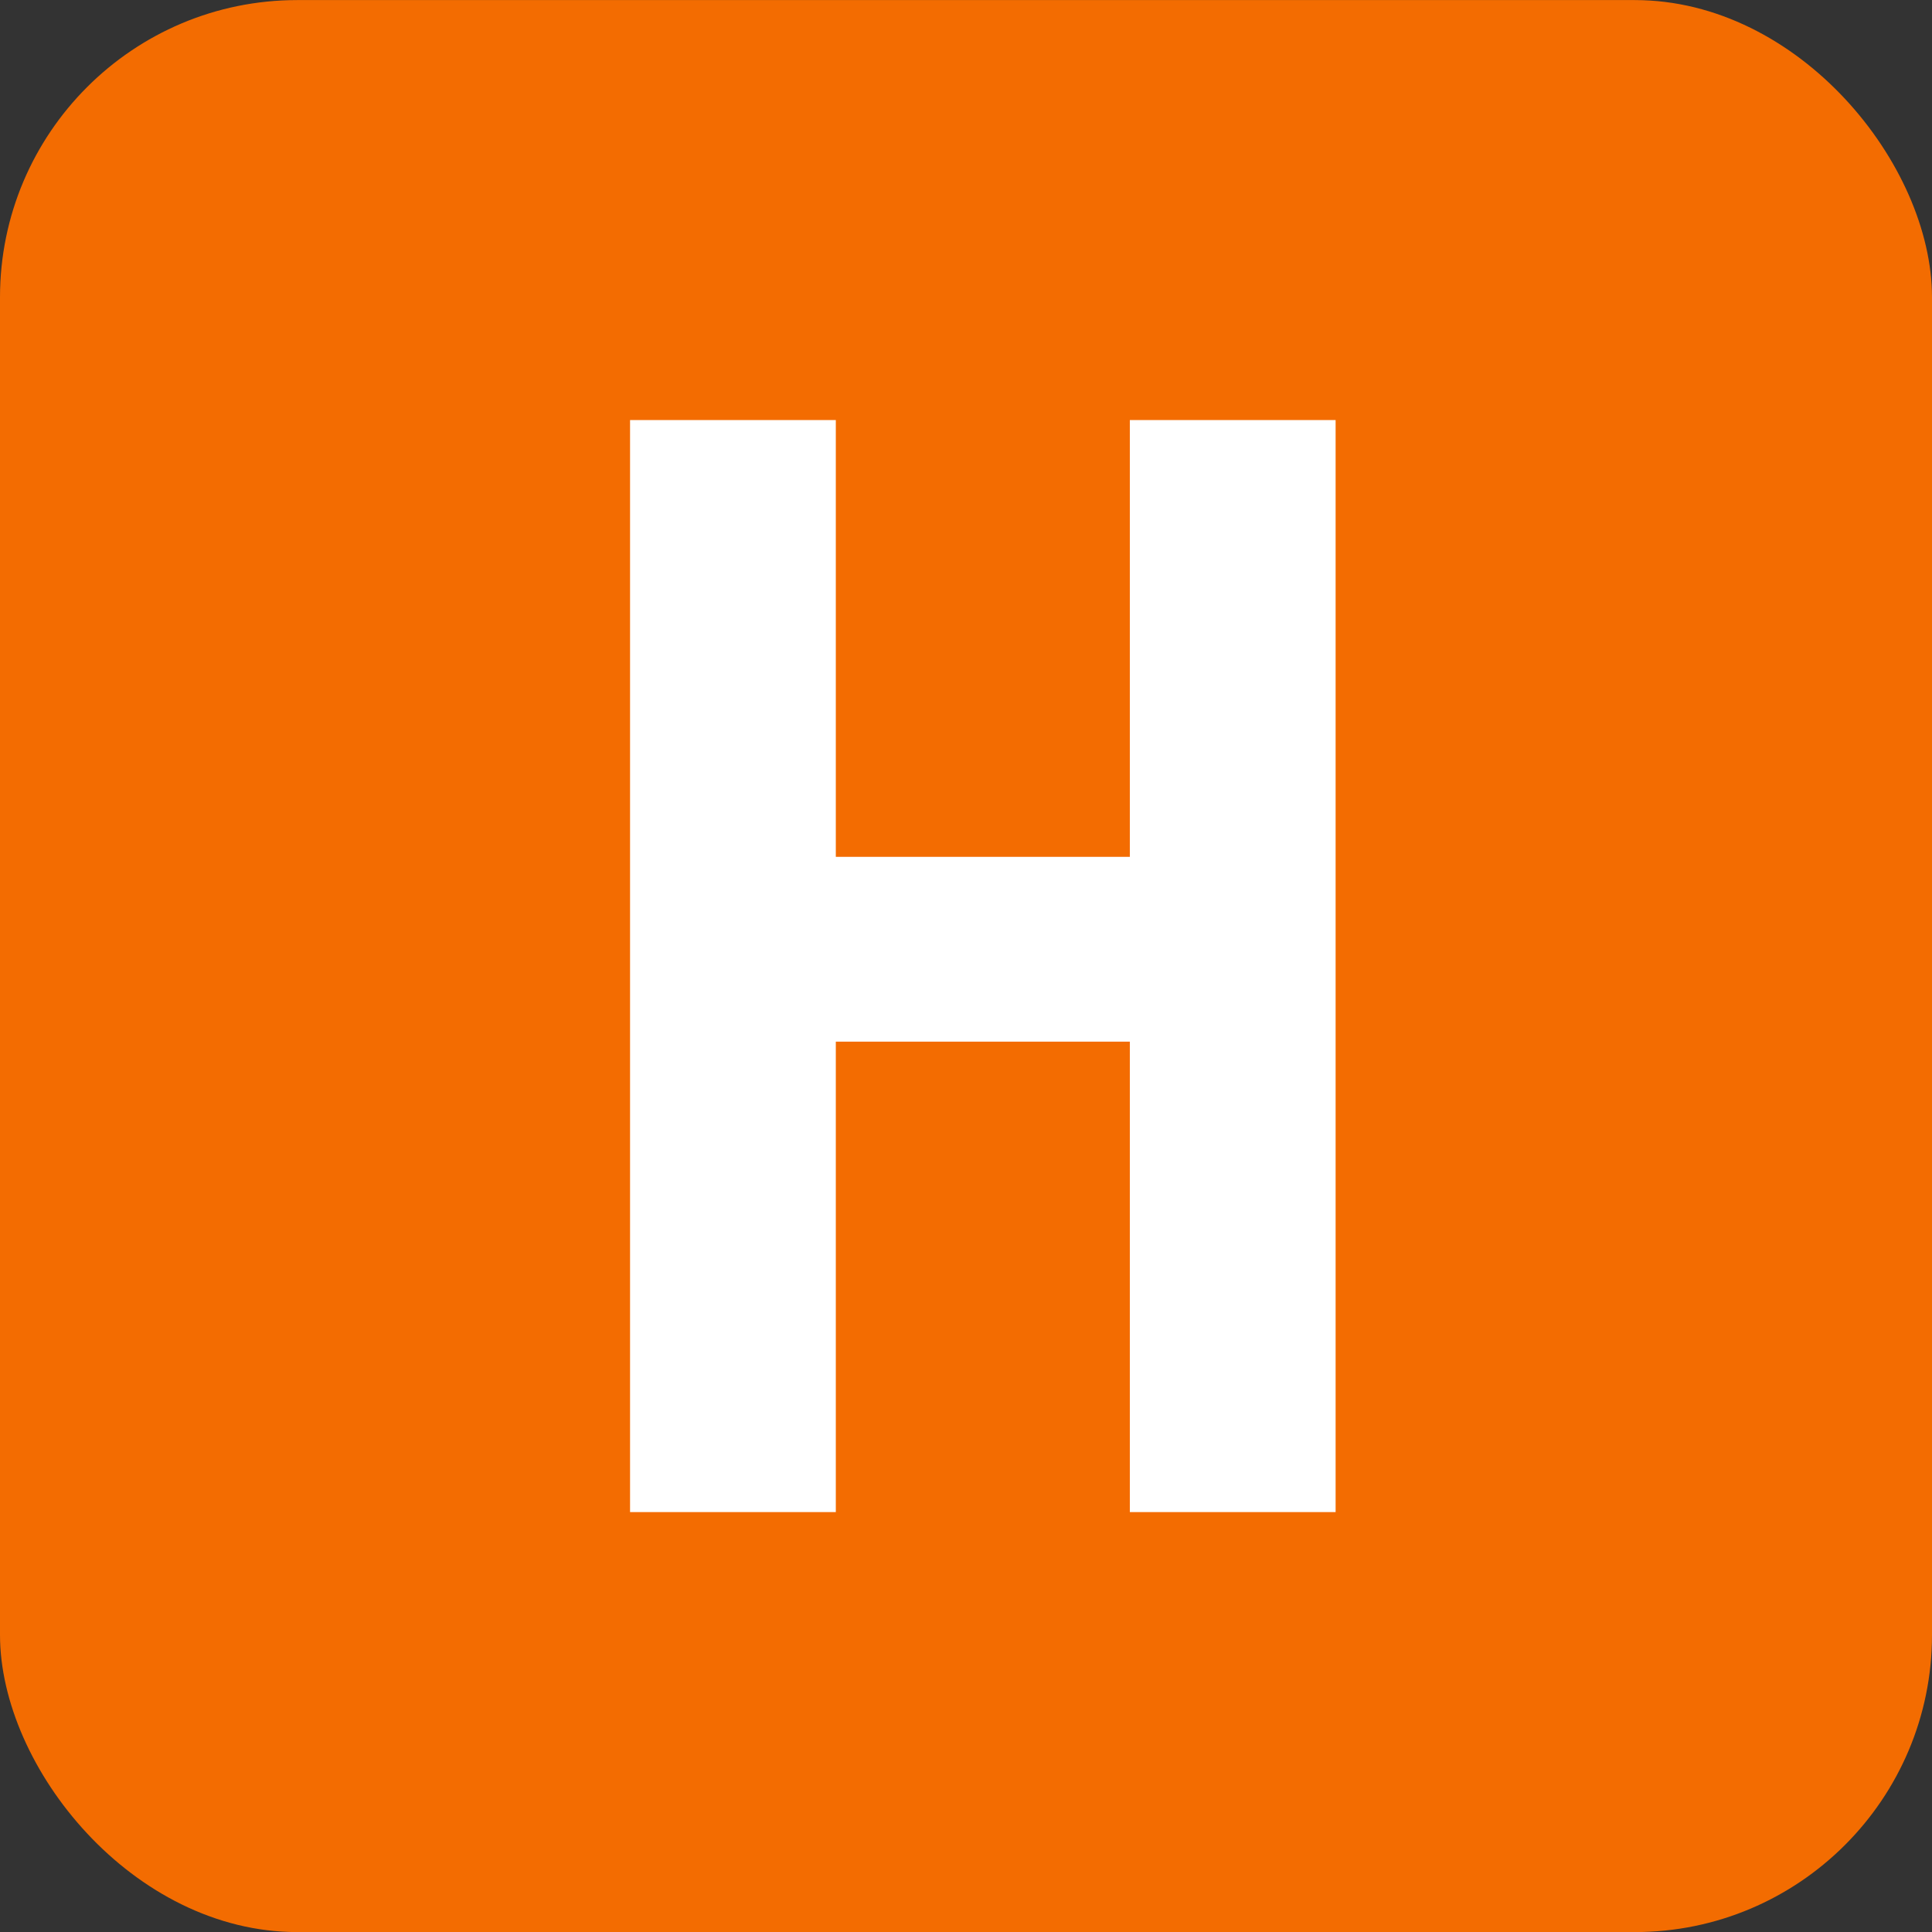
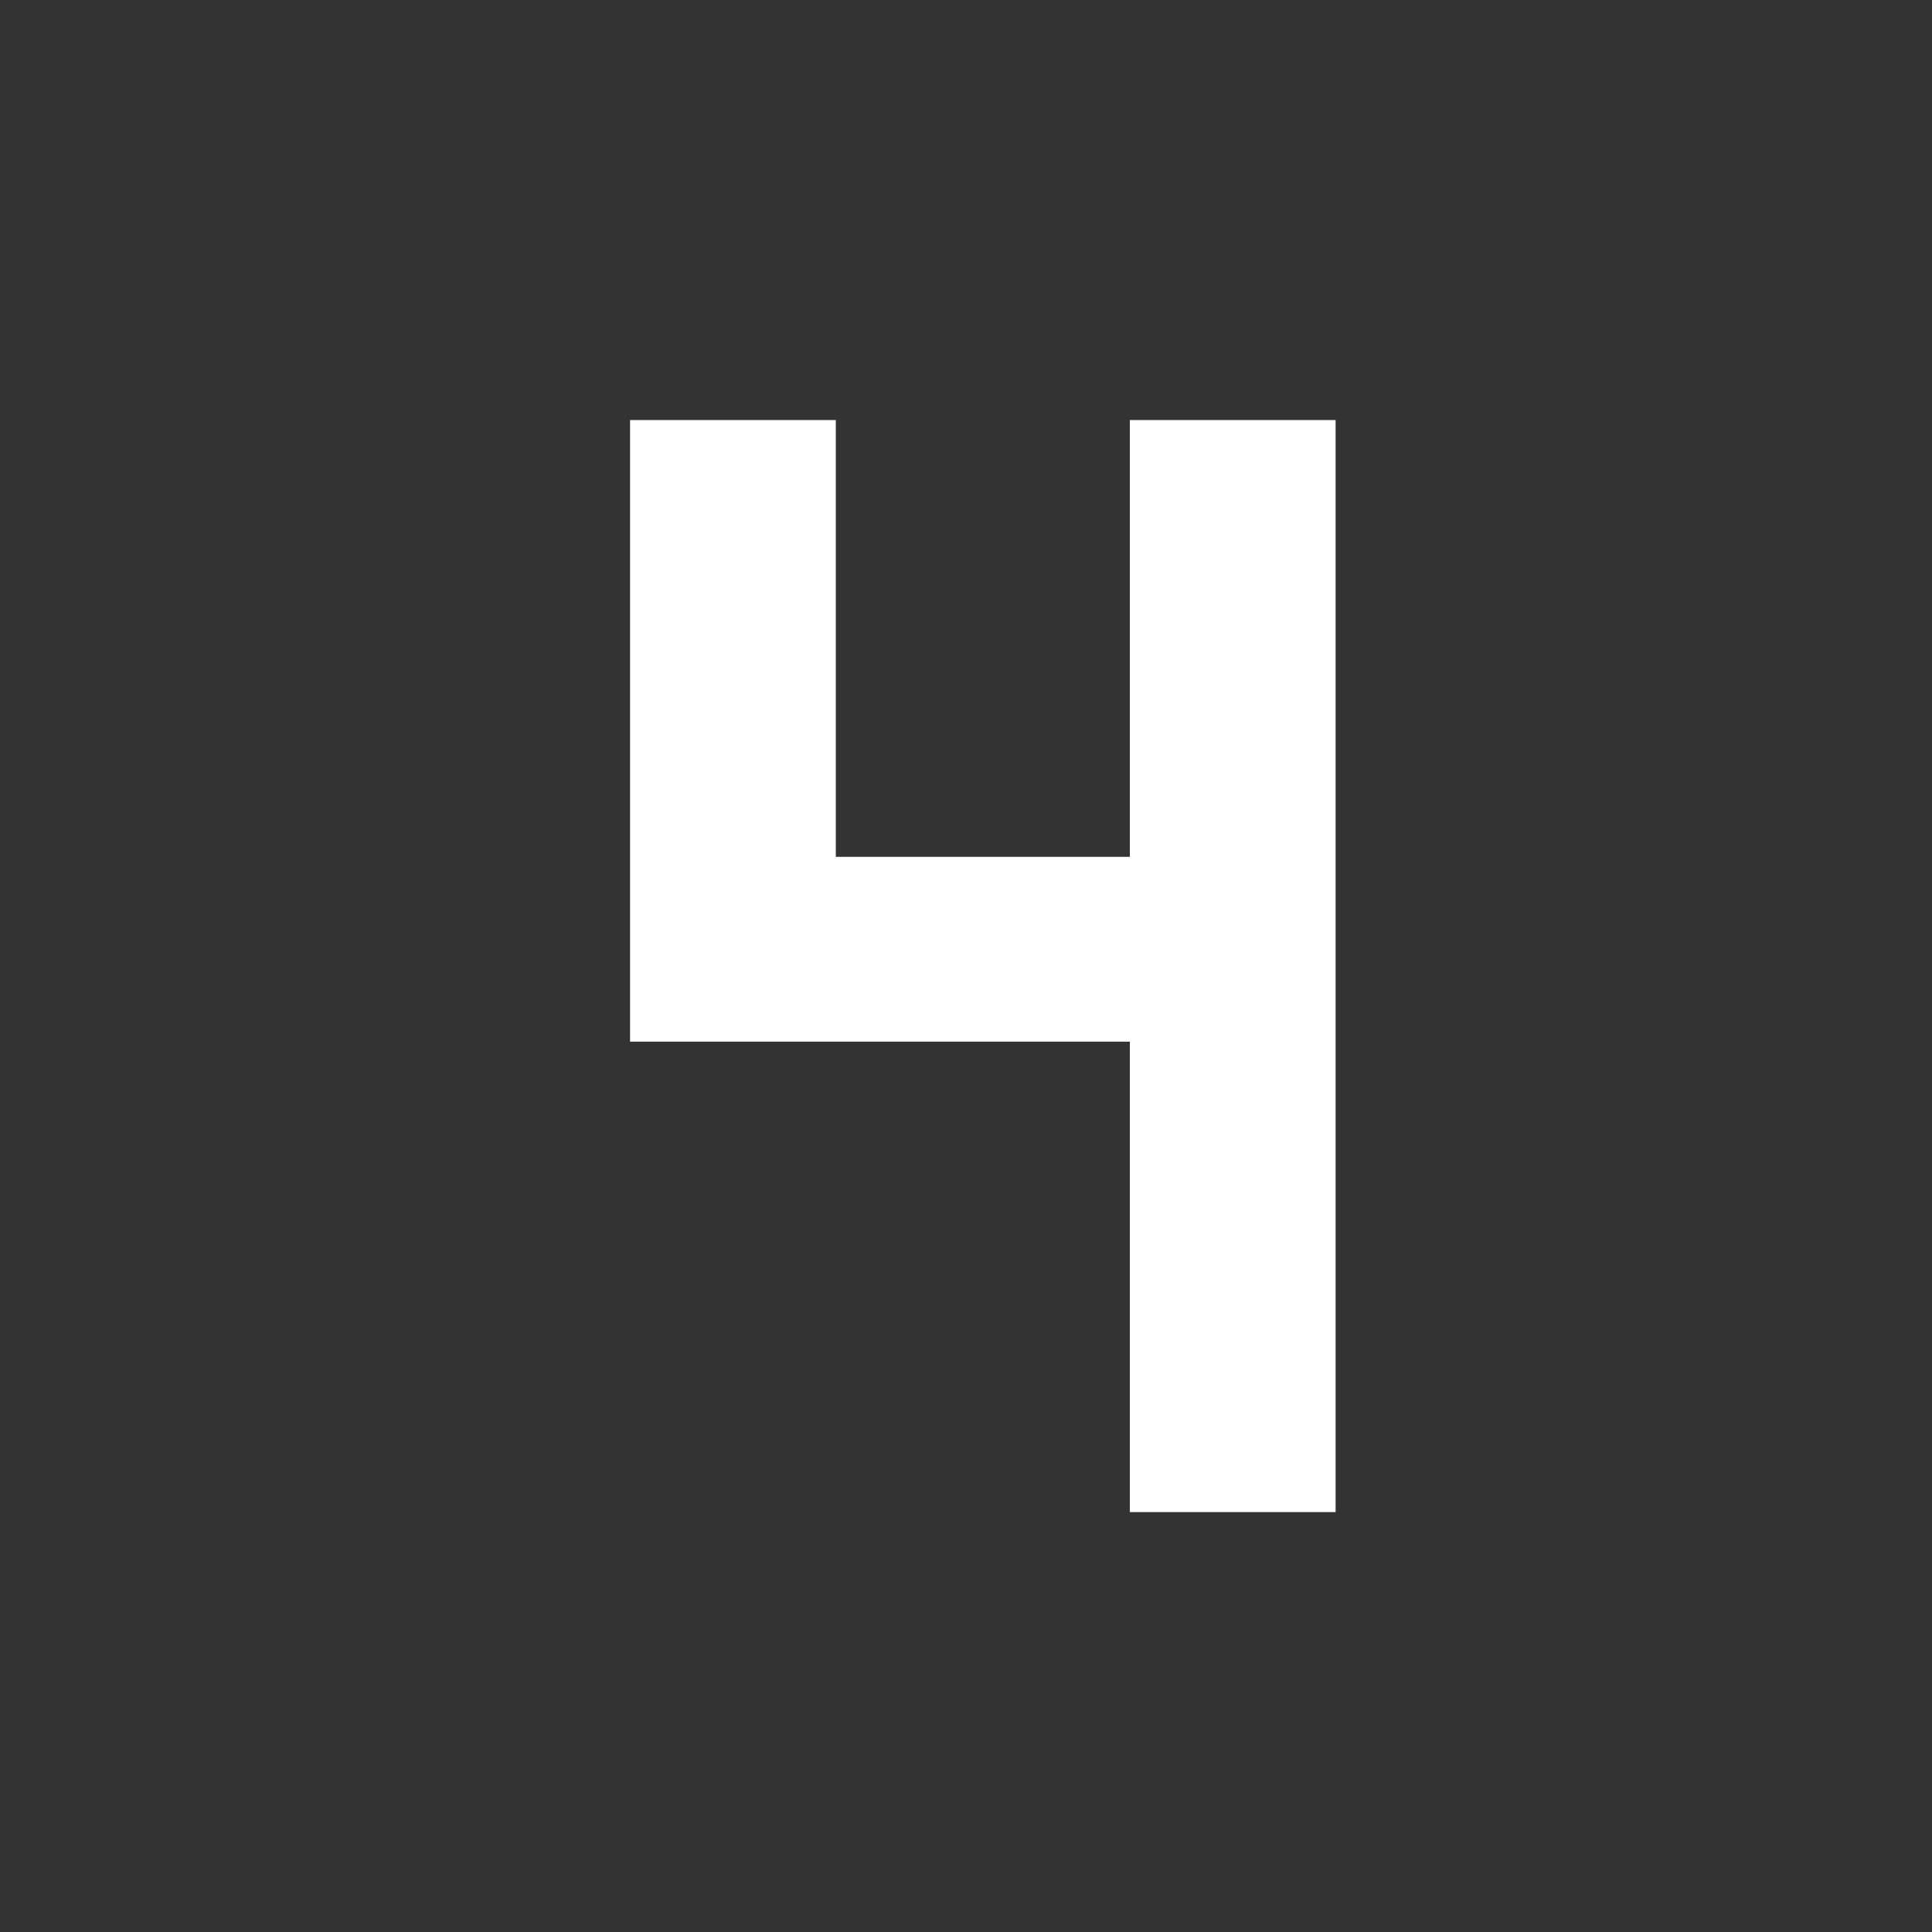
<svg xmlns="http://www.w3.org/2000/svg" width="26" height="26" viewBox="0 0 26 26" fill="none">
  <rect x="0" y="0" width="26" height="26" fill="#333333" stroke="none" />
-   <rect y="0.001" width="26" height="26" rx="4" fill="#F36C01" />
-   <path d="M8.479 20.349V5.653H11.248V11.531H15.205V5.653H17.974V20.349H15.205V14.018H11.248V20.349H8.479Z" fill="white" />
+   <path d="M8.479 20.349V5.653H11.248V11.531H15.205V5.653H17.974V20.349H15.205V14.018H11.248H8.479Z" fill="white" />
</svg>